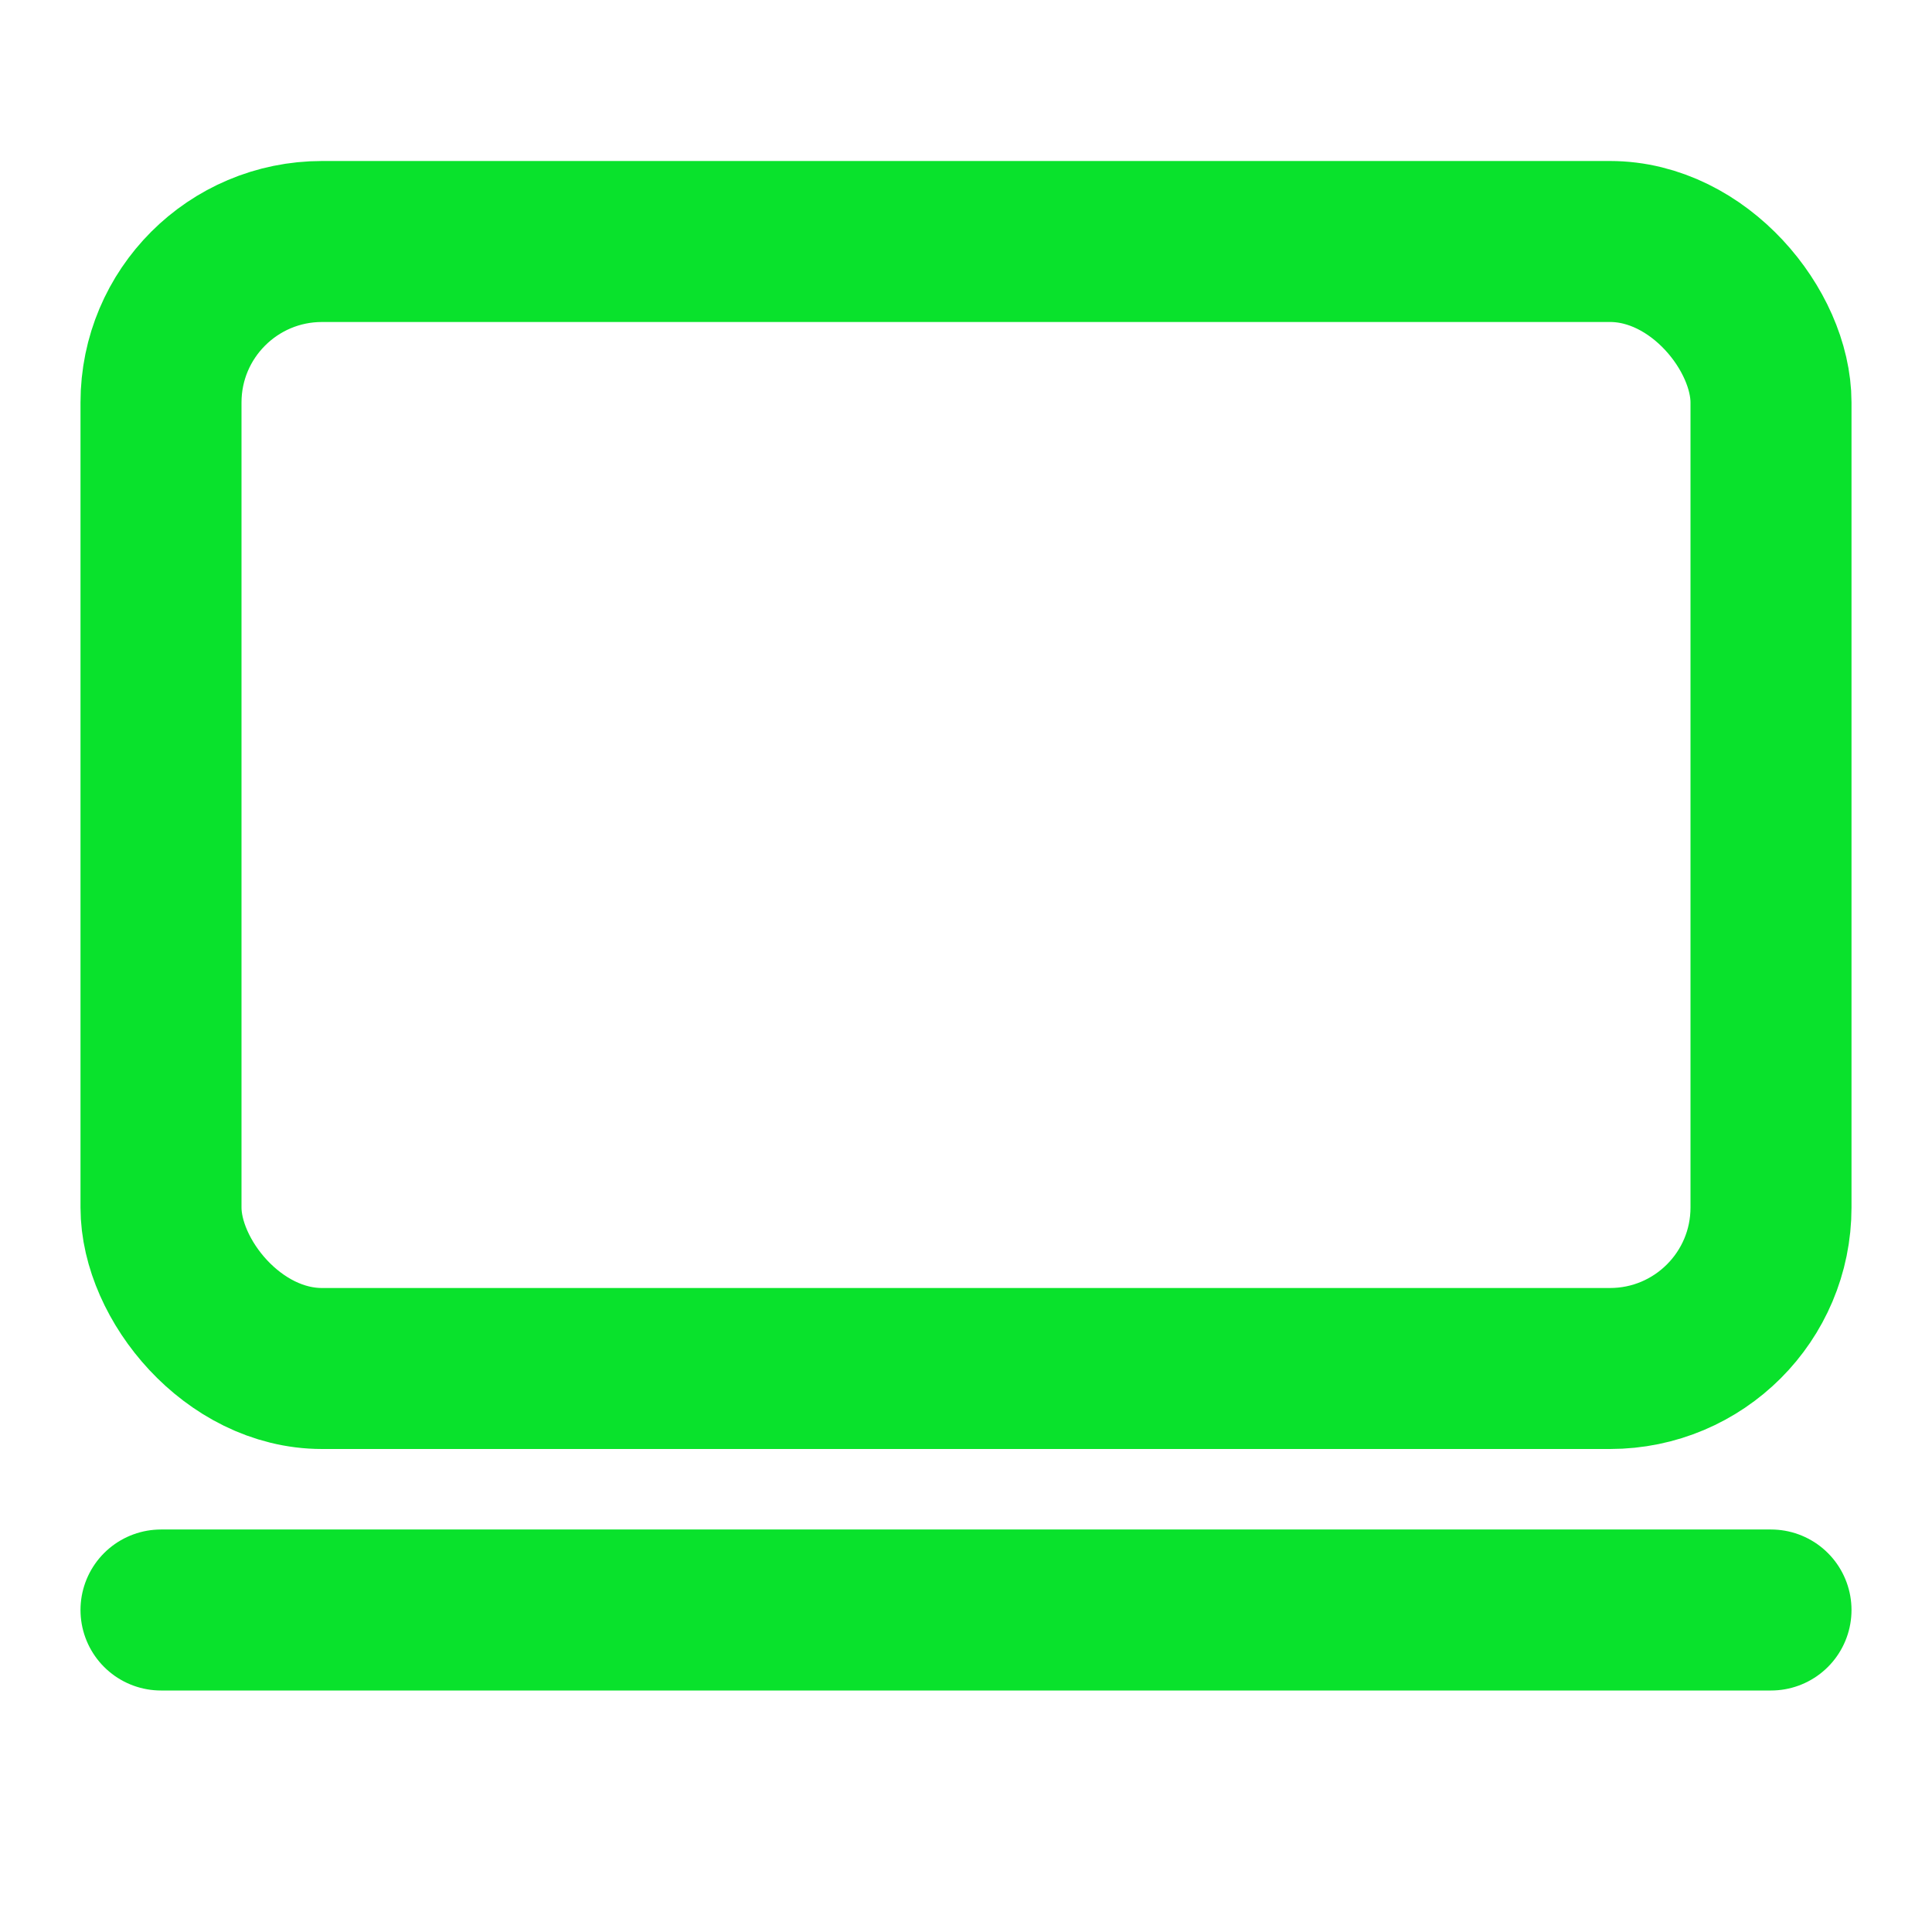
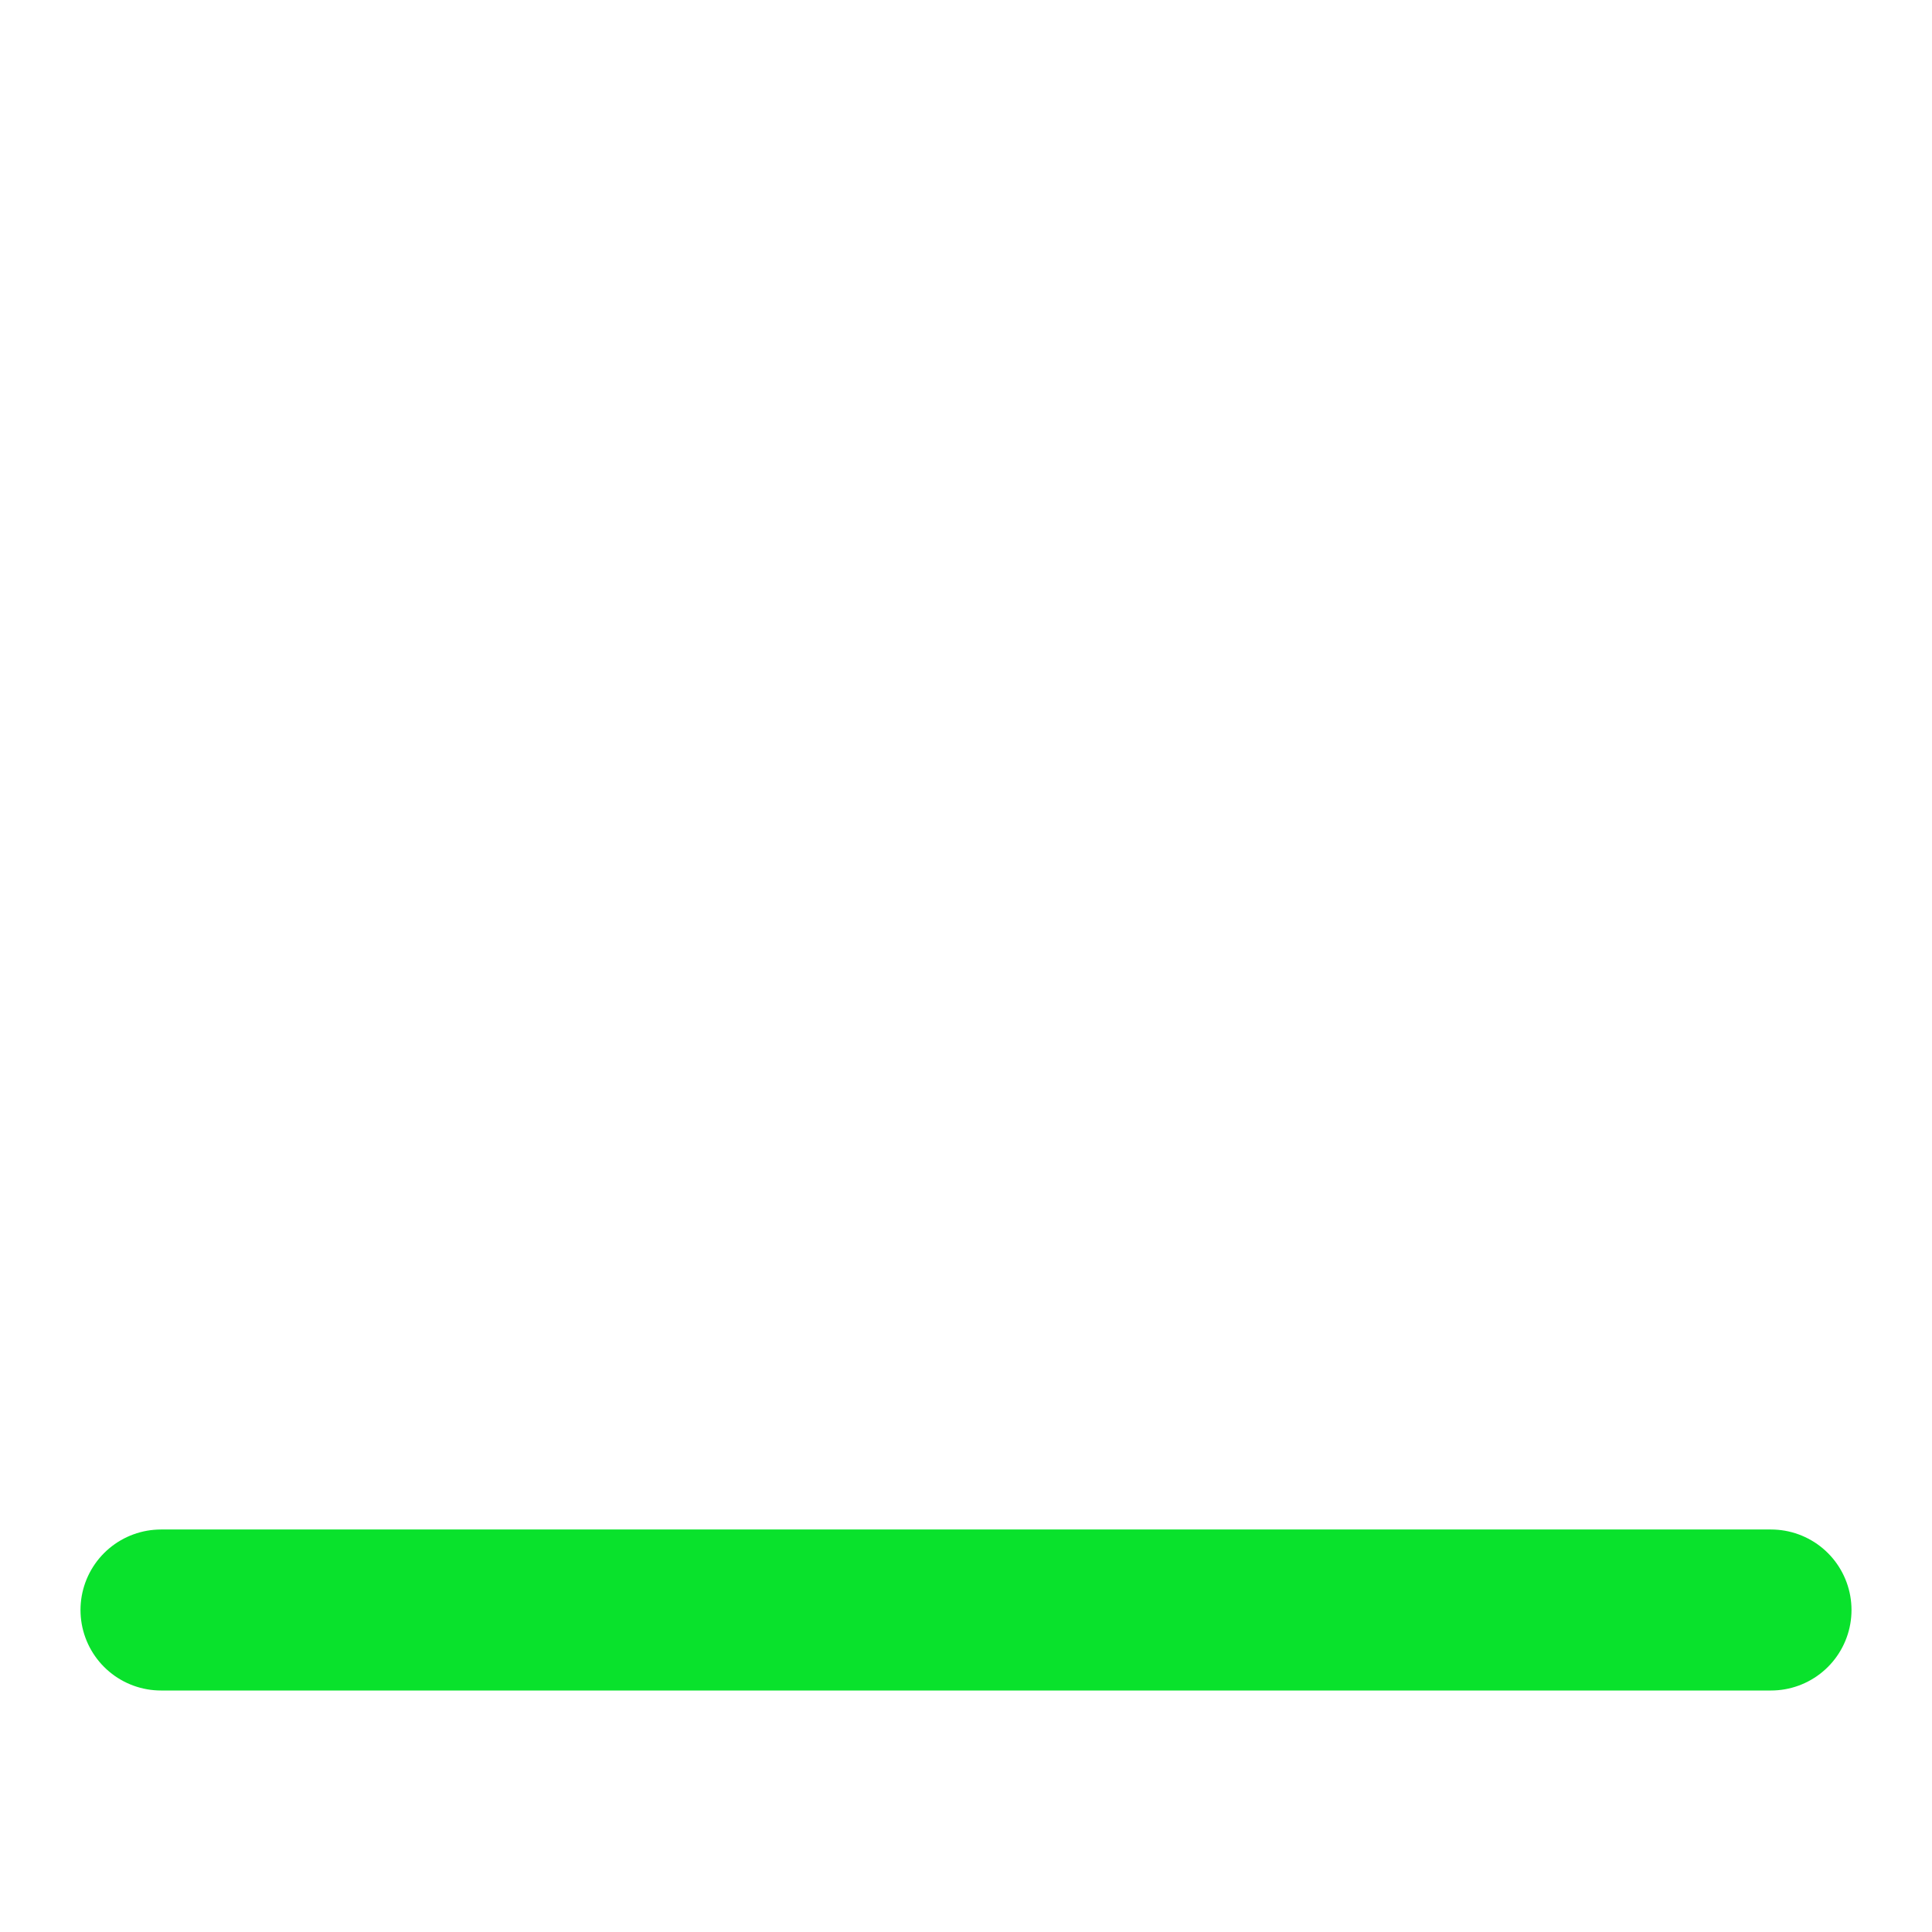
<svg xmlns="http://www.w3.org/2000/svg" width="32" height="32" viewBox="0 0 24 24" fill="none" stroke="#09E22C" stroke-width="2" stroke-linecap="round" stroke-linejoin="round">
-   <rect x="2" y="3" width="20" height="14" rx="2" />
  <line x1="2" y1="20" x2="22" y2="20" />
</svg>